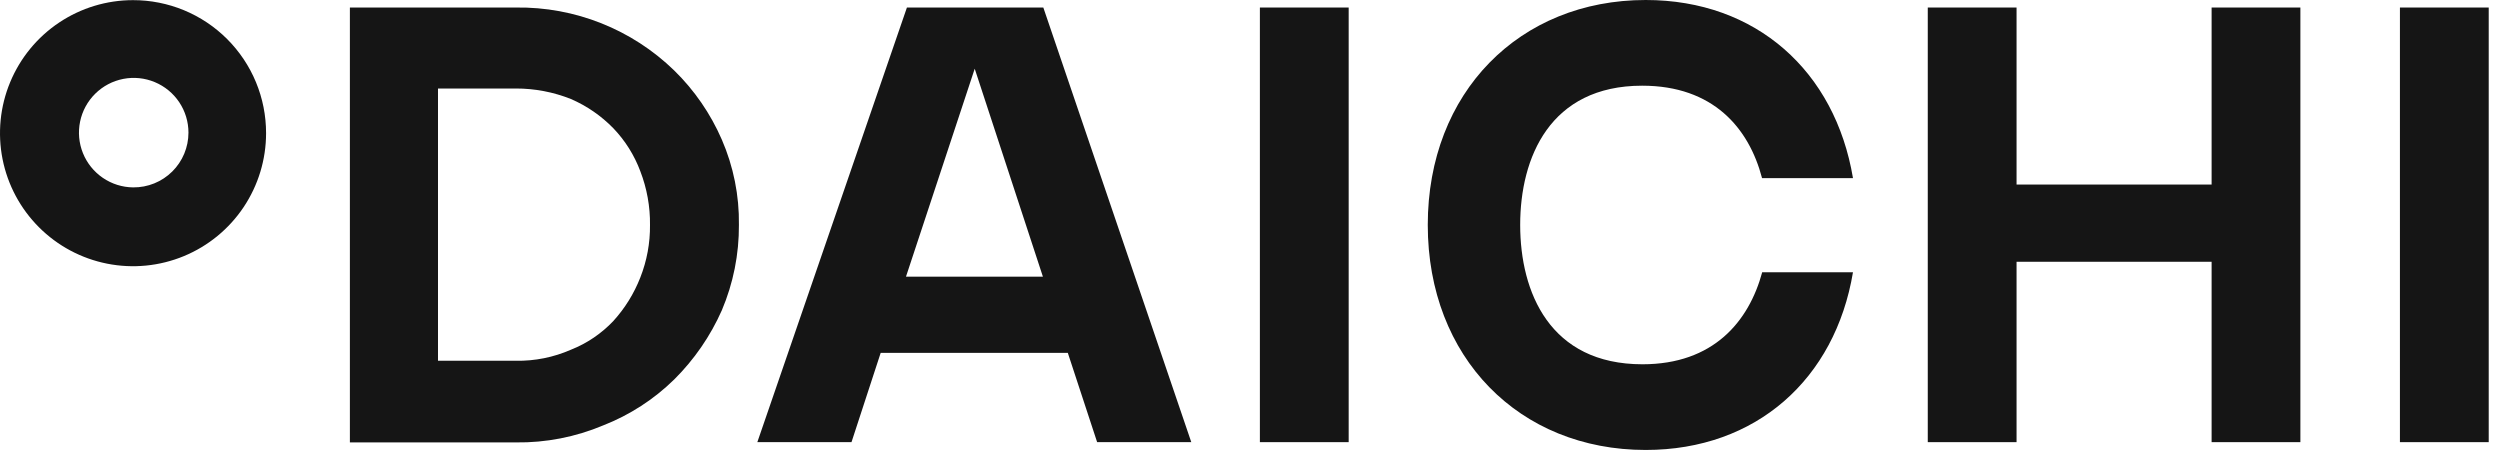
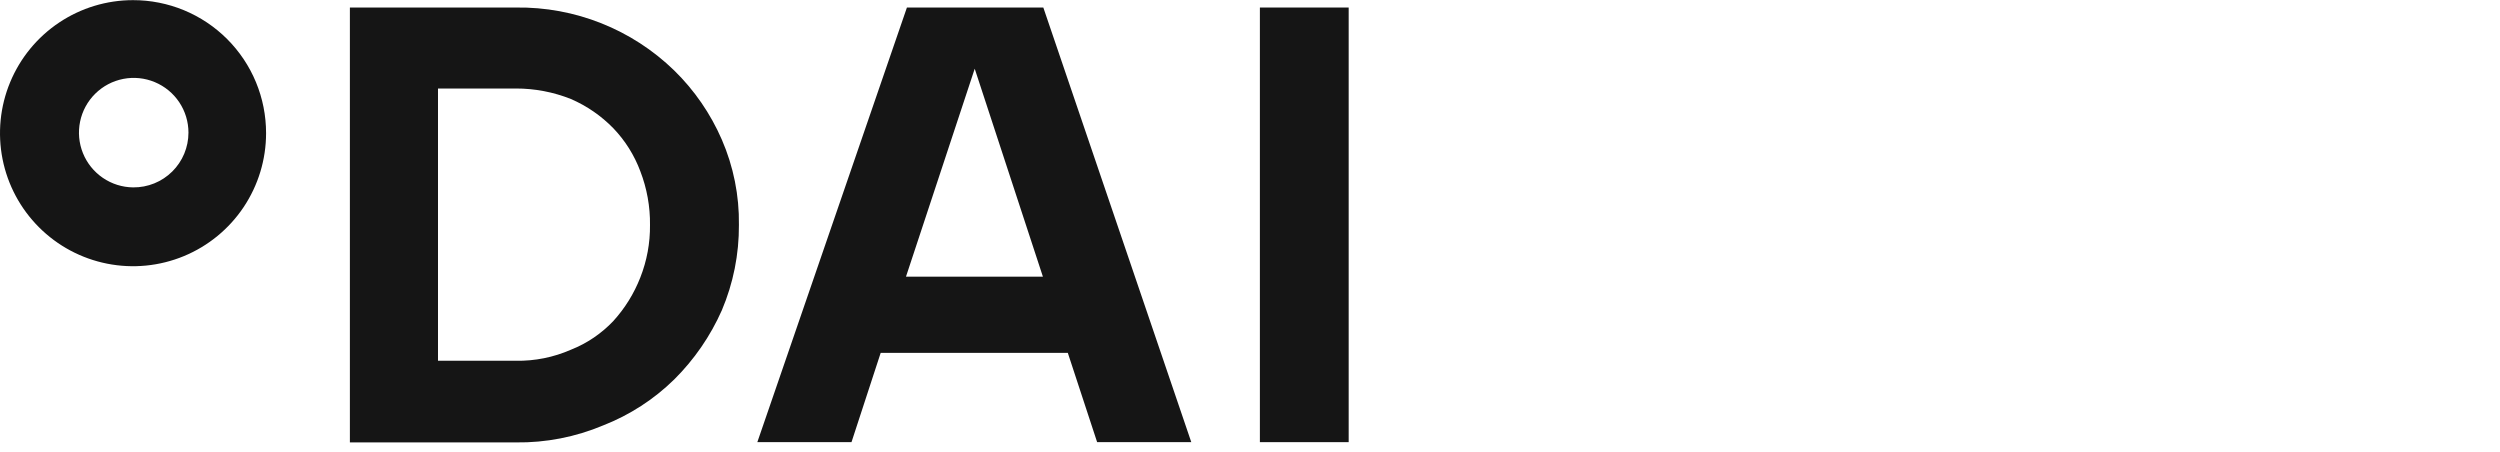
<svg xmlns="http://www.w3.org/2000/svg" width="177" height="32" viewBox="0 0 177 32" fill="none">
  <path fill-rule="evenodd" clip-rule="evenodd" d="M36.524 0.533C40.704 0.473 44.736 2.077 47.734 4.99C49.164 6.388 50.309 8.051 51.105 9.885C51.932 11.789 52.344 13.848 52.315 15.923C52.328 18.001 51.916 20.059 51.105 21.971C50.295 23.798 49.152 25.458 47.734 26.866C46.296 28.275 44.589 29.38 42.715 30.114C40.757 30.939 38.649 31.351 36.524 31.323H24.772V0.533H36.524ZM40.419 24.761C41.56 24.31 42.587 23.614 43.429 22.723C44.246 21.823 44.892 20.78 45.334 19.647C45.8 18.465 46.033 17.204 46.02 15.933C46.036 14.631 45.803 13.338 45.334 12.123C44.913 10.992 44.264 9.958 43.429 9.085C42.571 8.203 41.549 7.498 40.419 7.009C39.18 6.516 37.858 6.264 36.524 6.266H31.01V25.542H36.524C37.864 25.566 39.193 25.299 40.419 24.761V24.761Z" fill="#151515" />
  <path d="M95.486 0.533V31.304H89.2V0.533H95.486Z" fill="#151515" />
-   <path d="M124.772 19.248C123.82 22.781 121.296 25.791 116.286 25.791C109.725 25.791 107.629 20.686 107.629 15.924C107.629 11.162 109.734 6.067 116.267 6.067C121.277 6.067 123.82 9.048 124.753 12.61H131.191C129.925 5.048 124.344 0 116.515 0C107.591 0 101.086 6.533 101.086 15.924C101.086 25.314 107.563 31.857 116.515 31.857C124.344 31.857 129.925 26.838 131.191 19.276H124.772V19.248Z" fill="#151515" />
-   <path d="M176.201 0.533V31.304H169.915V0.533H176.201Z" fill="#151515" />
-   <path d="M142.772 0.533V13.066H156.582V0.533H162.867V31.304H156.582V18.533H142.772V31.304H136.486V0.533H142.772Z" fill="#151515" />
-   <path fill-rule="evenodd" clip-rule="evenodd" d="M9.419 0.01C7.556 0.01 5.735 0.562 4.186 1.597C2.637 2.632 1.43 4.103 0.717 5.825C0.004 7.546 -0.182 9.44 0.181 11.267C0.544 13.094 1.442 14.772 2.759 16.089C4.076 17.407 5.754 18.304 7.582 18.667C9.409 19.031 11.303 18.844 13.024 18.131C14.745 17.418 16.216 16.211 17.251 14.662C18.286 13.113 18.838 11.292 18.838 9.429C18.839 8.192 18.597 6.966 18.124 5.823C17.651 4.68 16.957 3.641 16.082 2.766C15.207 1.891 14.168 1.197 13.025 0.724C11.882 0.252 10.656 0.009 9.419 0.01V0.01ZM9.419 13.267C8.655 13.258 7.91 13.023 7.279 12.591C6.648 12.159 6.158 11.551 5.872 10.842C5.586 10.133 5.516 9.355 5.671 8.606C5.826 7.857 6.199 7.171 6.743 6.634C7.287 6.096 7.977 5.732 8.728 5.586C9.478 5.44 10.255 5.52 10.961 5.815C11.666 6.109 12.269 6.606 12.693 7.242C13.117 7.879 13.343 8.626 13.343 9.391C13.343 9.903 13.241 10.41 13.044 10.883C12.847 11.356 12.558 11.785 12.194 12.145C11.83 12.506 11.398 12.791 10.924 12.983C10.449 13.176 9.941 13.272 9.429 13.267H9.419Z" fill="#151515" />
+   <path fill-rule="evenodd" clip-rule="evenodd" d="M9.419 0.01C7.556 0.01 5.735 0.562 4.186 1.597C2.637 2.632 1.43 4.103 0.717 5.825C0.004 7.546 -0.182 9.44 0.181 11.267C0.544 13.094 1.442 14.772 2.759 16.089C4.076 17.407 5.754 18.304 7.582 18.667C9.409 19.031 11.303 18.844 13.024 18.131C14.745 17.418 16.216 16.211 17.251 14.662C18.286 13.113 18.838 11.292 18.838 9.429C18.839 8.192 18.597 6.966 18.124 5.823C17.651 4.68 16.957 3.641 16.082 2.766C15.207 1.891 14.168 1.197 13.025 0.724C11.882 0.252 10.656 0.009 9.419 0.01V0.01ZM9.419 13.267C8.655 13.258 7.91 13.023 7.279 12.591C6.648 12.159 6.158 11.551 5.872 10.842C5.586 10.133 5.516 9.355 5.671 8.606C5.826 7.857 6.199 7.171 6.743 6.634C7.287 6.096 7.977 5.732 8.728 5.586C9.478 5.44 10.255 5.52 10.961 5.815C11.666 6.109 12.269 6.606 12.693 7.242C13.117 7.879 13.343 8.626 13.343 9.391C13.343 9.903 13.241 10.41 13.044 10.883C12.847 11.356 12.558 11.785 12.194 12.145C11.83 12.506 11.398 12.791 10.924 12.983C10.449 13.176 9.941 13.272 9.429 13.267H9.419" fill="#151515" />
  <path fill-rule="evenodd" clip-rule="evenodd" d="M77.677 31.304H84.343L73.867 0.533H64.21L53.619 31.304H60.286L62.353 24.981H75.6L77.677 31.304ZM64.143 19.59L69.01 4.866L73.838 19.59H64.143Z" fill="#151515" />
</svg>